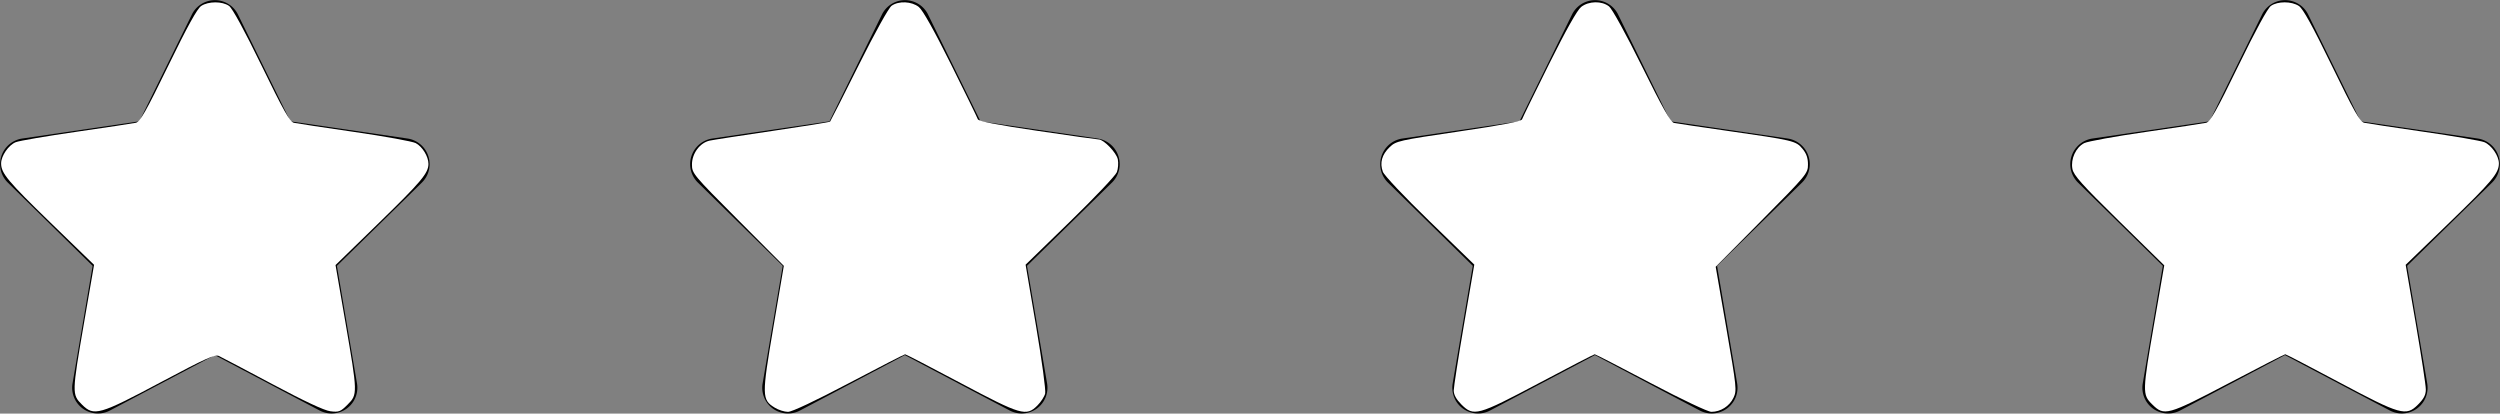
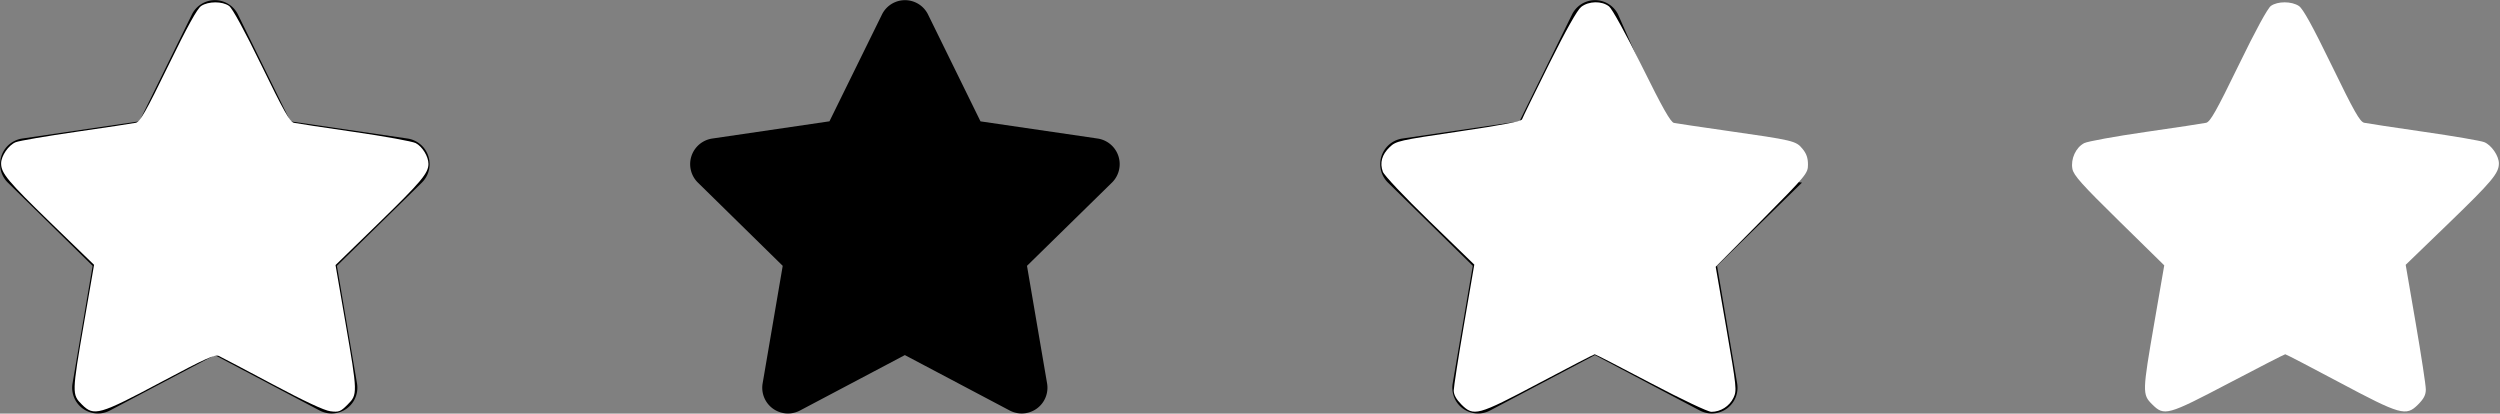
<svg xmlns="http://www.w3.org/2000/svg" xmlns:ns1="http://sodipodi.sourceforge.net/DTD/sodipodi-0.dtd" xmlns:ns2="http://www.inkscape.org/namespaces/inkscape" width="120.884" height="20" viewBox="0 0 120.884 20" version="1.1" id="svg7" ns1:docname="Sterne_white.svg" ns2:version="1.1.1 (3bf5ae0d25, 2021-09-20)">
  <rect x="0" y="0" width="120.884" height="20" fill="#808080" stroke="none" />
  <defs id="defs11" />
  <ns1:namedview id="namedview9" pagecolor="#ffffff" bordercolor="#666666" borderopacity="1.0" ns2:pageshadow="2" ns2:pageopacity="0.0" ns2:pagecheckerboard="0" showgrid="false" ns2:zoom="9.3395319" ns2:cx="60.442001" ns2:cy="10.011208" ns2:window-width="2560" ns2:window-height="1017" ns2:window-x="-8" ns2:window-y="-8" ns2:window-maximized="1" ns2:current-layer="svg7" />
  <g id="Gruppe_193" data-name="Gruppe 193" transform="translate(-666 -2866)">
    <path id="Icon_awesome-star" data-name="Icon awesome-star" d="M10,.7,7.46,5.866,1.785,6.7A1.252,1.252,0,0,0,1.1,8.831L5.2,12.854l-.971,5.683a1.244,1.244,0,0,0,1.8,1.316l5.077-2.683,5.077,2.683a1.245,1.245,0,0,0,1.8-1.316l-.971-5.683,4.106-4.023A1.252,1.252,0,0,0,20.438,6.7l-5.675-.832L12.226.7A1.241,1.241,0,0,0,10,.7Z" transform="translate(665.279 2866)" />
    <path id="Icon_awesome-star-2" data-name="Icon awesome-star" d="M10,.7,7.46,5.866,1.785,6.7A1.252,1.252,0,0,0,1.1,8.831L5.2,12.854l-.971,5.683a1.244,1.244,0,0,0,1.8,1.316l5.077-2.683,5.077,2.683a1.245,1.245,0,0,0,1.8-1.316l-.971-5.683,4.106-4.023A1.252,1.252,0,0,0,20.438,6.7l-5.675-.832L12.226.7A1.241,1.241,0,0,0,10,.7Z" transform="translate(698.647 2866)" />
-     <path id="Icon_awesome-star-3" data-name="Icon awesome-star" d="M10,.7,7.46,5.866,1.785,6.7A1.252,1.252,0,0,0,1.1,8.831L5.2,12.854l-.971,5.683a1.244,1.244,0,0,0,1.8,1.316l5.077-2.683,5.077,2.683a1.245,1.245,0,0,0,1.8-1.316l-.971-5.683,4.106-4.023A1.252,1.252,0,0,0,20.438,6.7l-5.675-.832L12.226.7A1.241,1.241,0,0,0,10,.7Z" transform="translate(732.014 2866)" />
-     <path id="Icon_awesome-star-4" data-name="Icon awesome-star" d="M10,.7,7.46,5.866,1.785,6.7A1.252,1.252,0,0,0,1.1,8.831L5.2,12.854l-.971,5.683a1.244,1.244,0,0,0,1.8,1.316l5.077-2.683,5.077,2.683a1.245,1.245,0,0,0,1.8-1.316l-.971-5.683,4.106-4.023A1.252,1.252,0,0,0,20.438,6.7l-5.675-.832L12.226.7A1.241,1.241,0,0,0,10,.7Z" transform="translate(765.381 2866)" />
+     <path id="Icon_awesome-star-3" data-name="Icon awesome-star" d="M10,.7,7.46,5.866,1.785,6.7A1.252,1.252,0,0,0,1.1,8.831L5.2,12.854l-.971,5.683a1.244,1.244,0,0,0,1.8,1.316l5.077-2.683,5.077,2.683a1.245,1.245,0,0,0,1.8-1.316l-.971-5.683,4.106-4.023l-5.675-.832L12.226.7A1.241,1.241,0,0,0,10,.7Z" transform="translate(732.014 2866)" />
  </g>
  <path style="fill:#ffffff;stroke-width:0.107" d="M 3.965,19.565 C 3.473,19.074 3.475,19.02 4.068,15.584 L 4.548,12.805 2.457,10.779 C 0.382,8.768 0.053,8.375 0.054,7.902 0.055,7.535 0.415,7.013 0.764,6.874 0.933,6.807 2.251,6.581 3.694,6.372 5.137,6.164 6.43,5.968 6.569,5.937 6.775,5.89 7.054,5.399 8.138,3.173 9.061,1.277 9.538,0.413 9.73,0.287 10.081,0.057 10.747,0.056 11.075,0.286 c 0.161,0.113 0.738,1.172 1.574,2.888 1.065,2.188 1.366,2.72 1.562,2.764 0.134,0.03 1.448,0.229 2.92,0.442 1.472,0.213 2.808,0.456 2.969,0.539 0.32,0.165 0.617,0.649 0.617,1.004 0,0.448 -0.347,0.861 -2.402,2.86 l -2.091,2.034 0.478,2.773 c 0.593,3.437 0.594,3.485 0.104,3.975 -0.342,0.342 -0.42,0.372 -0.83,0.321 -0.297,-0.037 -1.261,-0.488 -2.808,-1.313 -1.296,-0.691 -2.459,-1.303 -2.585,-1.361 -0.191,-0.087 -0.651,0.121 -2.784,1.256 C 4.802,20.066 4.54,20.14 3.965,19.565 Z" id="path87" />
-   <path style="fill:#ffffff;stroke-width:0.107" d="m 37.462,19.711 c -0.628,-0.383 -0.631,-0.566 -0.068,-3.876 l 0.507,-2.981 -2.221,-2.23 c -2.17,-2.179 -2.221,-2.241 -2.221,-2.671 0,-0.532 0.383,-1.049 0.854,-1.153 0.172,-0.038 1.544,-0.25 3.048,-0.471 1.504,-0.221 2.754,-0.423 2.777,-0.448 0.023,-0.025 0.648,-1.258 1.388,-2.74 0.786,-1.573 1.447,-2.765 1.588,-2.864 0.346,-0.242 0.965,-0.214 1.313,0.059 0.188,0.148 0.735,1.122 1.549,2.757 0.692,1.39 1.28,2.593 1.306,2.672 0.033,0.1 0.901,0.269 2.882,0.561 1.559,0.23 2.893,0.418 2.964,0.418 0.246,0.001 0.86,0.642 0.924,0.964 0.035,0.177 0.014,0.455 -0.047,0.616 -0.061,0.162 -1.079,1.235 -2.262,2.385 l -2.151,2.09 0.507,2.98 c 0.283,1.663 0.477,3.099 0.439,3.25 -0.037,0.149 -0.206,0.409 -0.375,0.578 -0.541,0.541 -0.783,0.47 -3.709,-1.084 -1.441,-0.766 -2.651,-1.392 -2.688,-1.392 -0.037,0 -1.257,0.626 -2.711,1.392 -1.625,0.856 -2.762,1.392 -2.952,1.392 -0.17,-2.15e-4 -0.46,-0.092 -0.643,-0.204 z" id="path126" />
  <path style="fill:#ffffff;stroke-width:0.107" d="m 70.657,19.551 c -0.241,-0.241 -0.364,-0.466 -0.364,-0.665 0,-0.165 0.223,-1.604 0.497,-3.196 l 0.497,-2.895 -2.152,-2.088 C 67.921,9.531 66.931,8.483 66.866,8.306 66.707,7.875 66.818,7.474 67.197,7.112 67.504,6.818 67.637,6.787 70.533,6.359 72.678,6.043 73.564,5.871 73.598,5.767 c 0.027,-0.08 0.615,-1.284 1.307,-2.674 0.814,-1.635 1.361,-2.609 1.549,-2.757 0.369,-0.29 0.998,-0.302 1.349,-0.025 0.151,0.119 0.815,1.328 1.591,2.895 0.995,2.012 1.386,2.703 1.548,2.737 0.119,0.025 1.253,0.194 2.519,0.375 3.273,0.468 3.371,0.491 3.69,0.87 0.194,0.231 0.271,0.448 0.271,0.764 0,0.431 -0.053,0.495 -2.231,2.695 l -2.231,2.254 0.517,2.983 c 0.497,2.87 0.51,2.998 0.343,3.351 -0.193,0.406 -0.622,0.679 -1.069,0.679 -0.167,0 -1.42,-0.594 -2.935,-1.392 -1.454,-0.766 -2.671,-1.392 -2.705,-1.392 -0.034,0 -1.245,0.626 -2.69,1.392 -2.99,1.584 -3.163,1.631 -3.766,1.028 z" id="path165" />
  <path style="fill:#ffffff;stroke-width:0.107" d="m 104.063,19.551 c -0.478,-0.478 -0.475,-0.584 0.111,-3.973 l 0.475,-2.747 -2.185,-2.144 c -1.801,-1.767 -2.197,-2.21 -2.256,-2.52 -0.09,-0.48 0.165,-1.037 0.57,-1.246 0.165,-0.085 1.504,-0.328 2.975,-0.541 1.472,-0.212 2.786,-0.411 2.921,-0.442 0.198,-0.046 0.496,-0.572 1.563,-2.766 0.834,-1.715 1.411,-2.775 1.572,-2.888 0.329,-0.23 0.995,-0.228 1.35,0.005 0.198,0.13 0.658,0.964 1.593,2.887 1.079,2.22 1.359,2.714 1.564,2.76 0.138,0.031 1.431,0.227 2.874,0.436 1.443,0.208 2.761,0.434 2.93,0.501 0.348,0.139 0.709,0.661 0.71,1.028 7.5e-4,0.474 -0.33,0.869 -2.41,2.879 l -2.097,2.025 0.487,2.832 c 0.268,1.558 0.487,2.993 0.487,3.191 7e-5,0.268 -0.096,0.454 -0.378,0.736 -0.578,0.578 -0.84,0.504 -3.818,-1.083 -1.395,-0.743 -2.565,-1.351 -2.601,-1.351 -0.036,0 -1.258,0.626 -2.716,1.392 -2.986,1.568 -3.139,1.61 -3.721,1.028 z" id="path204" />
</svg>